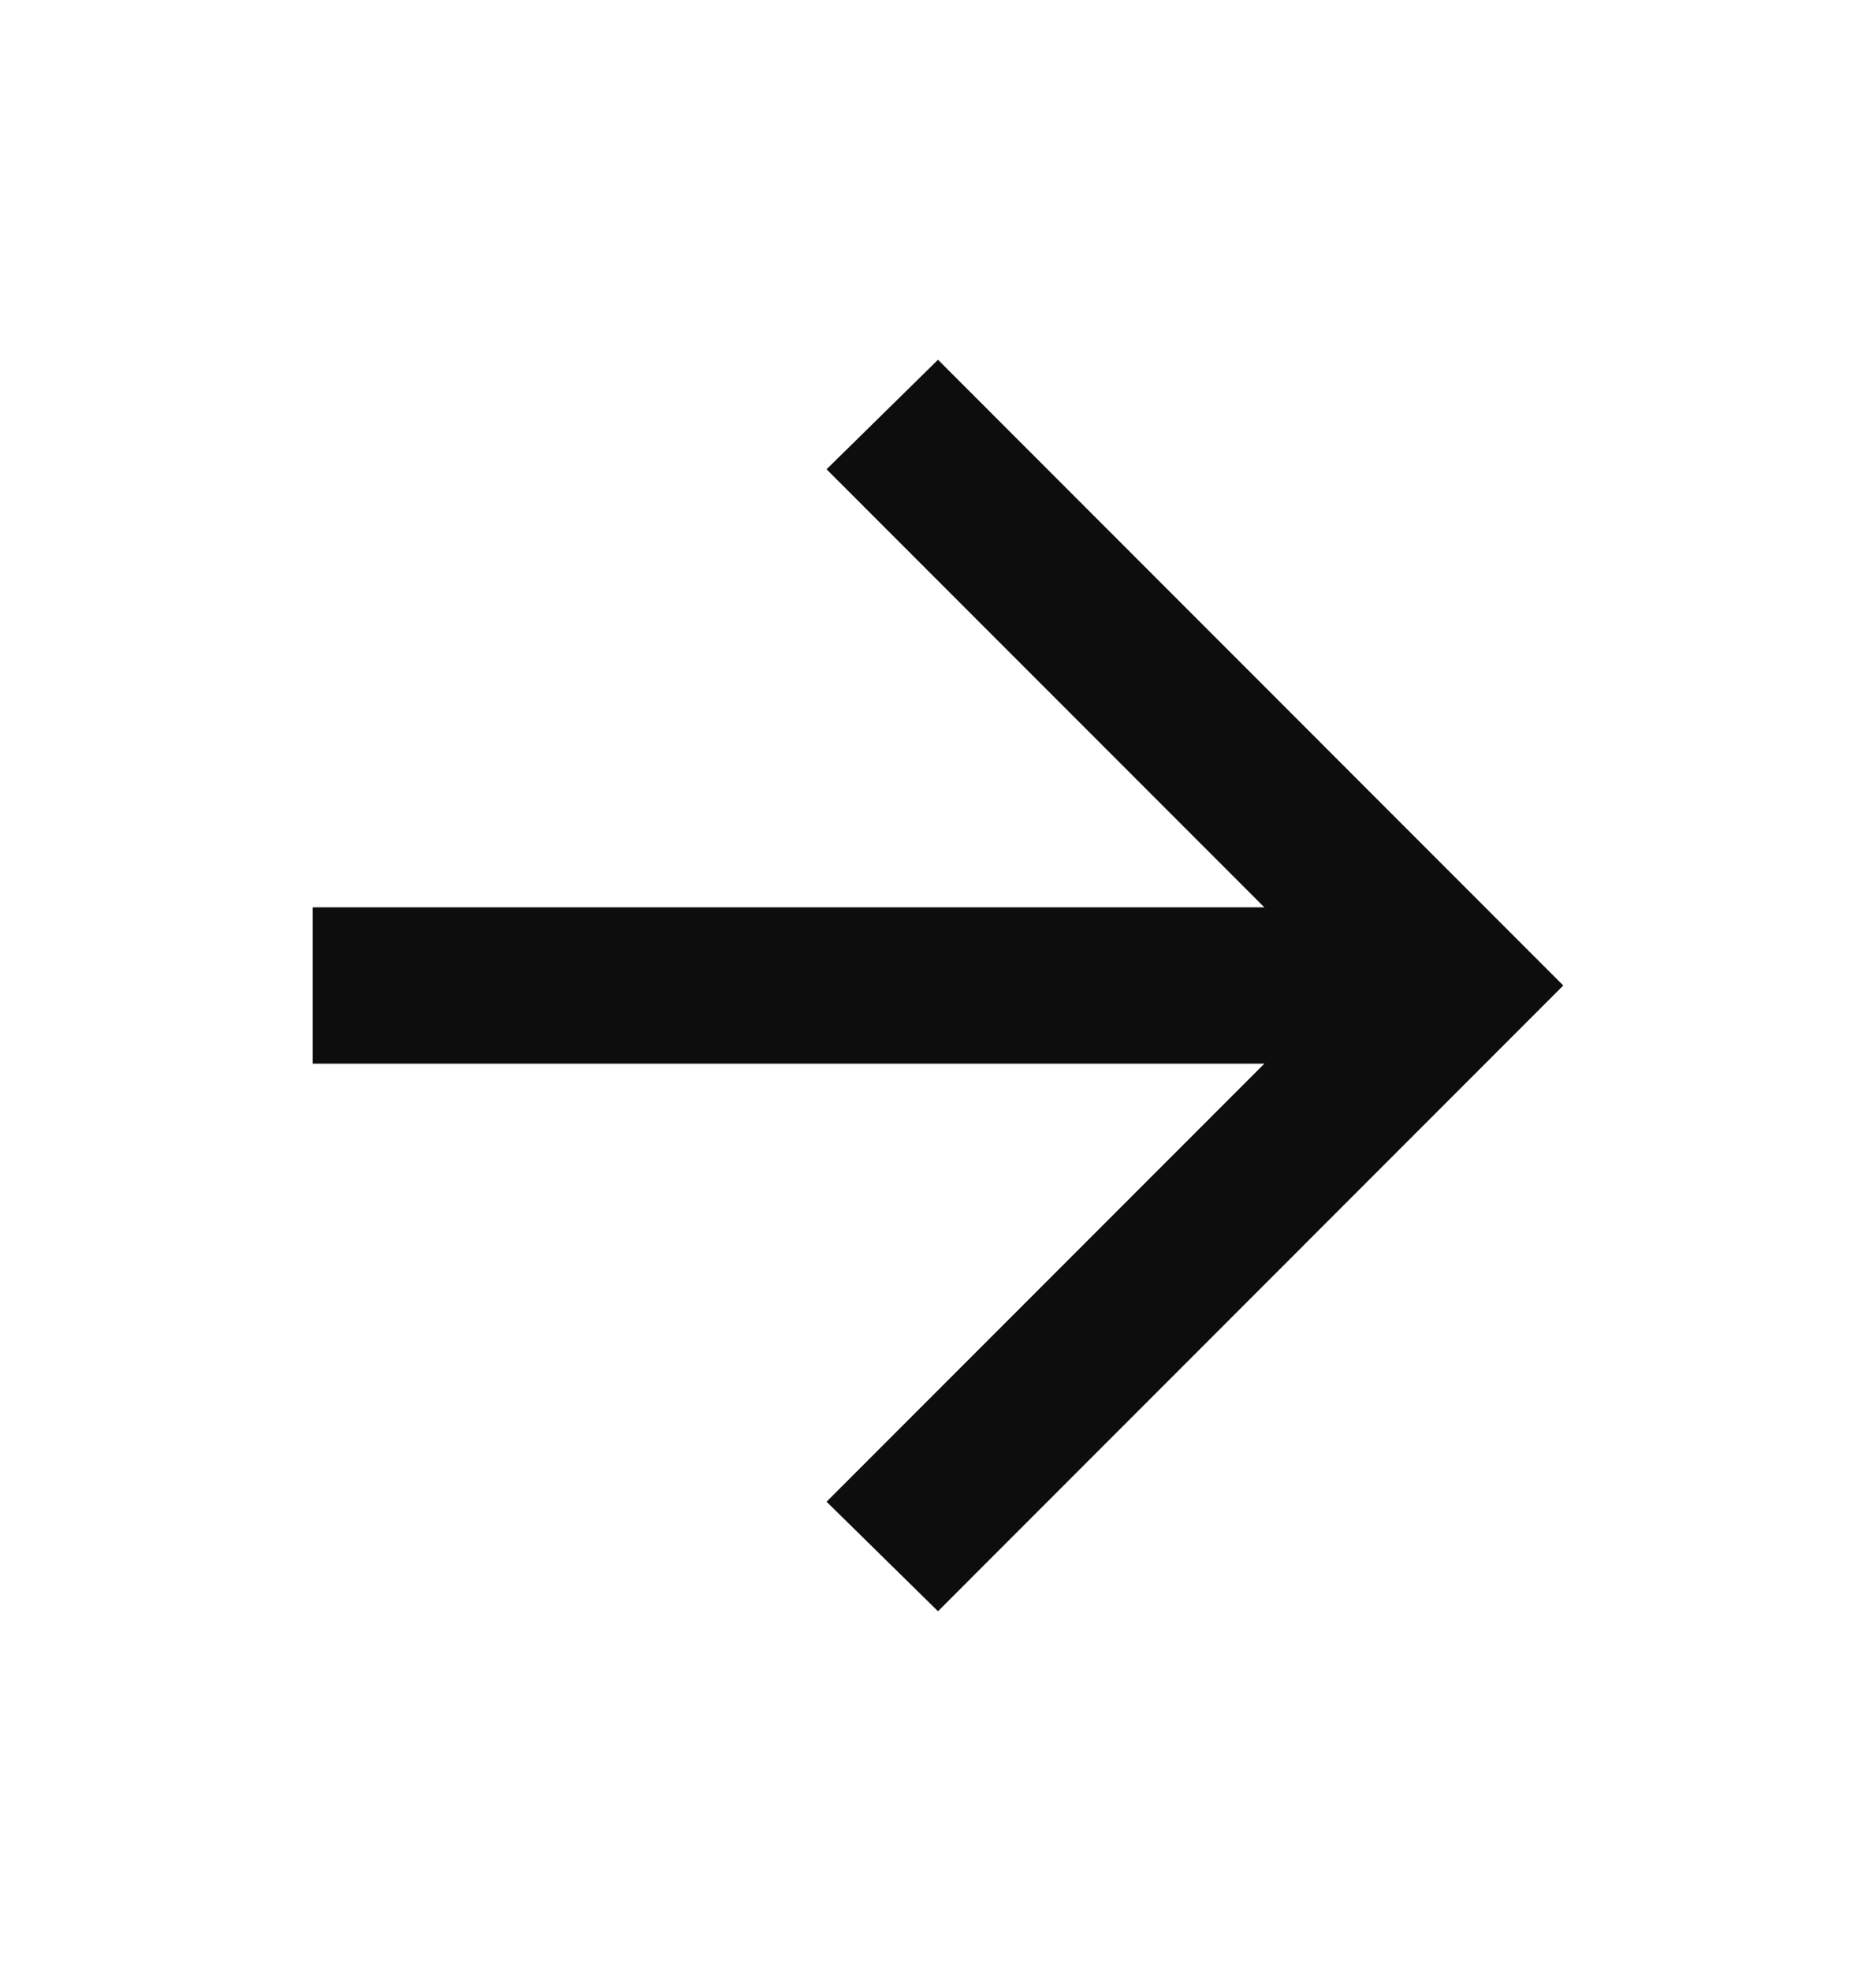
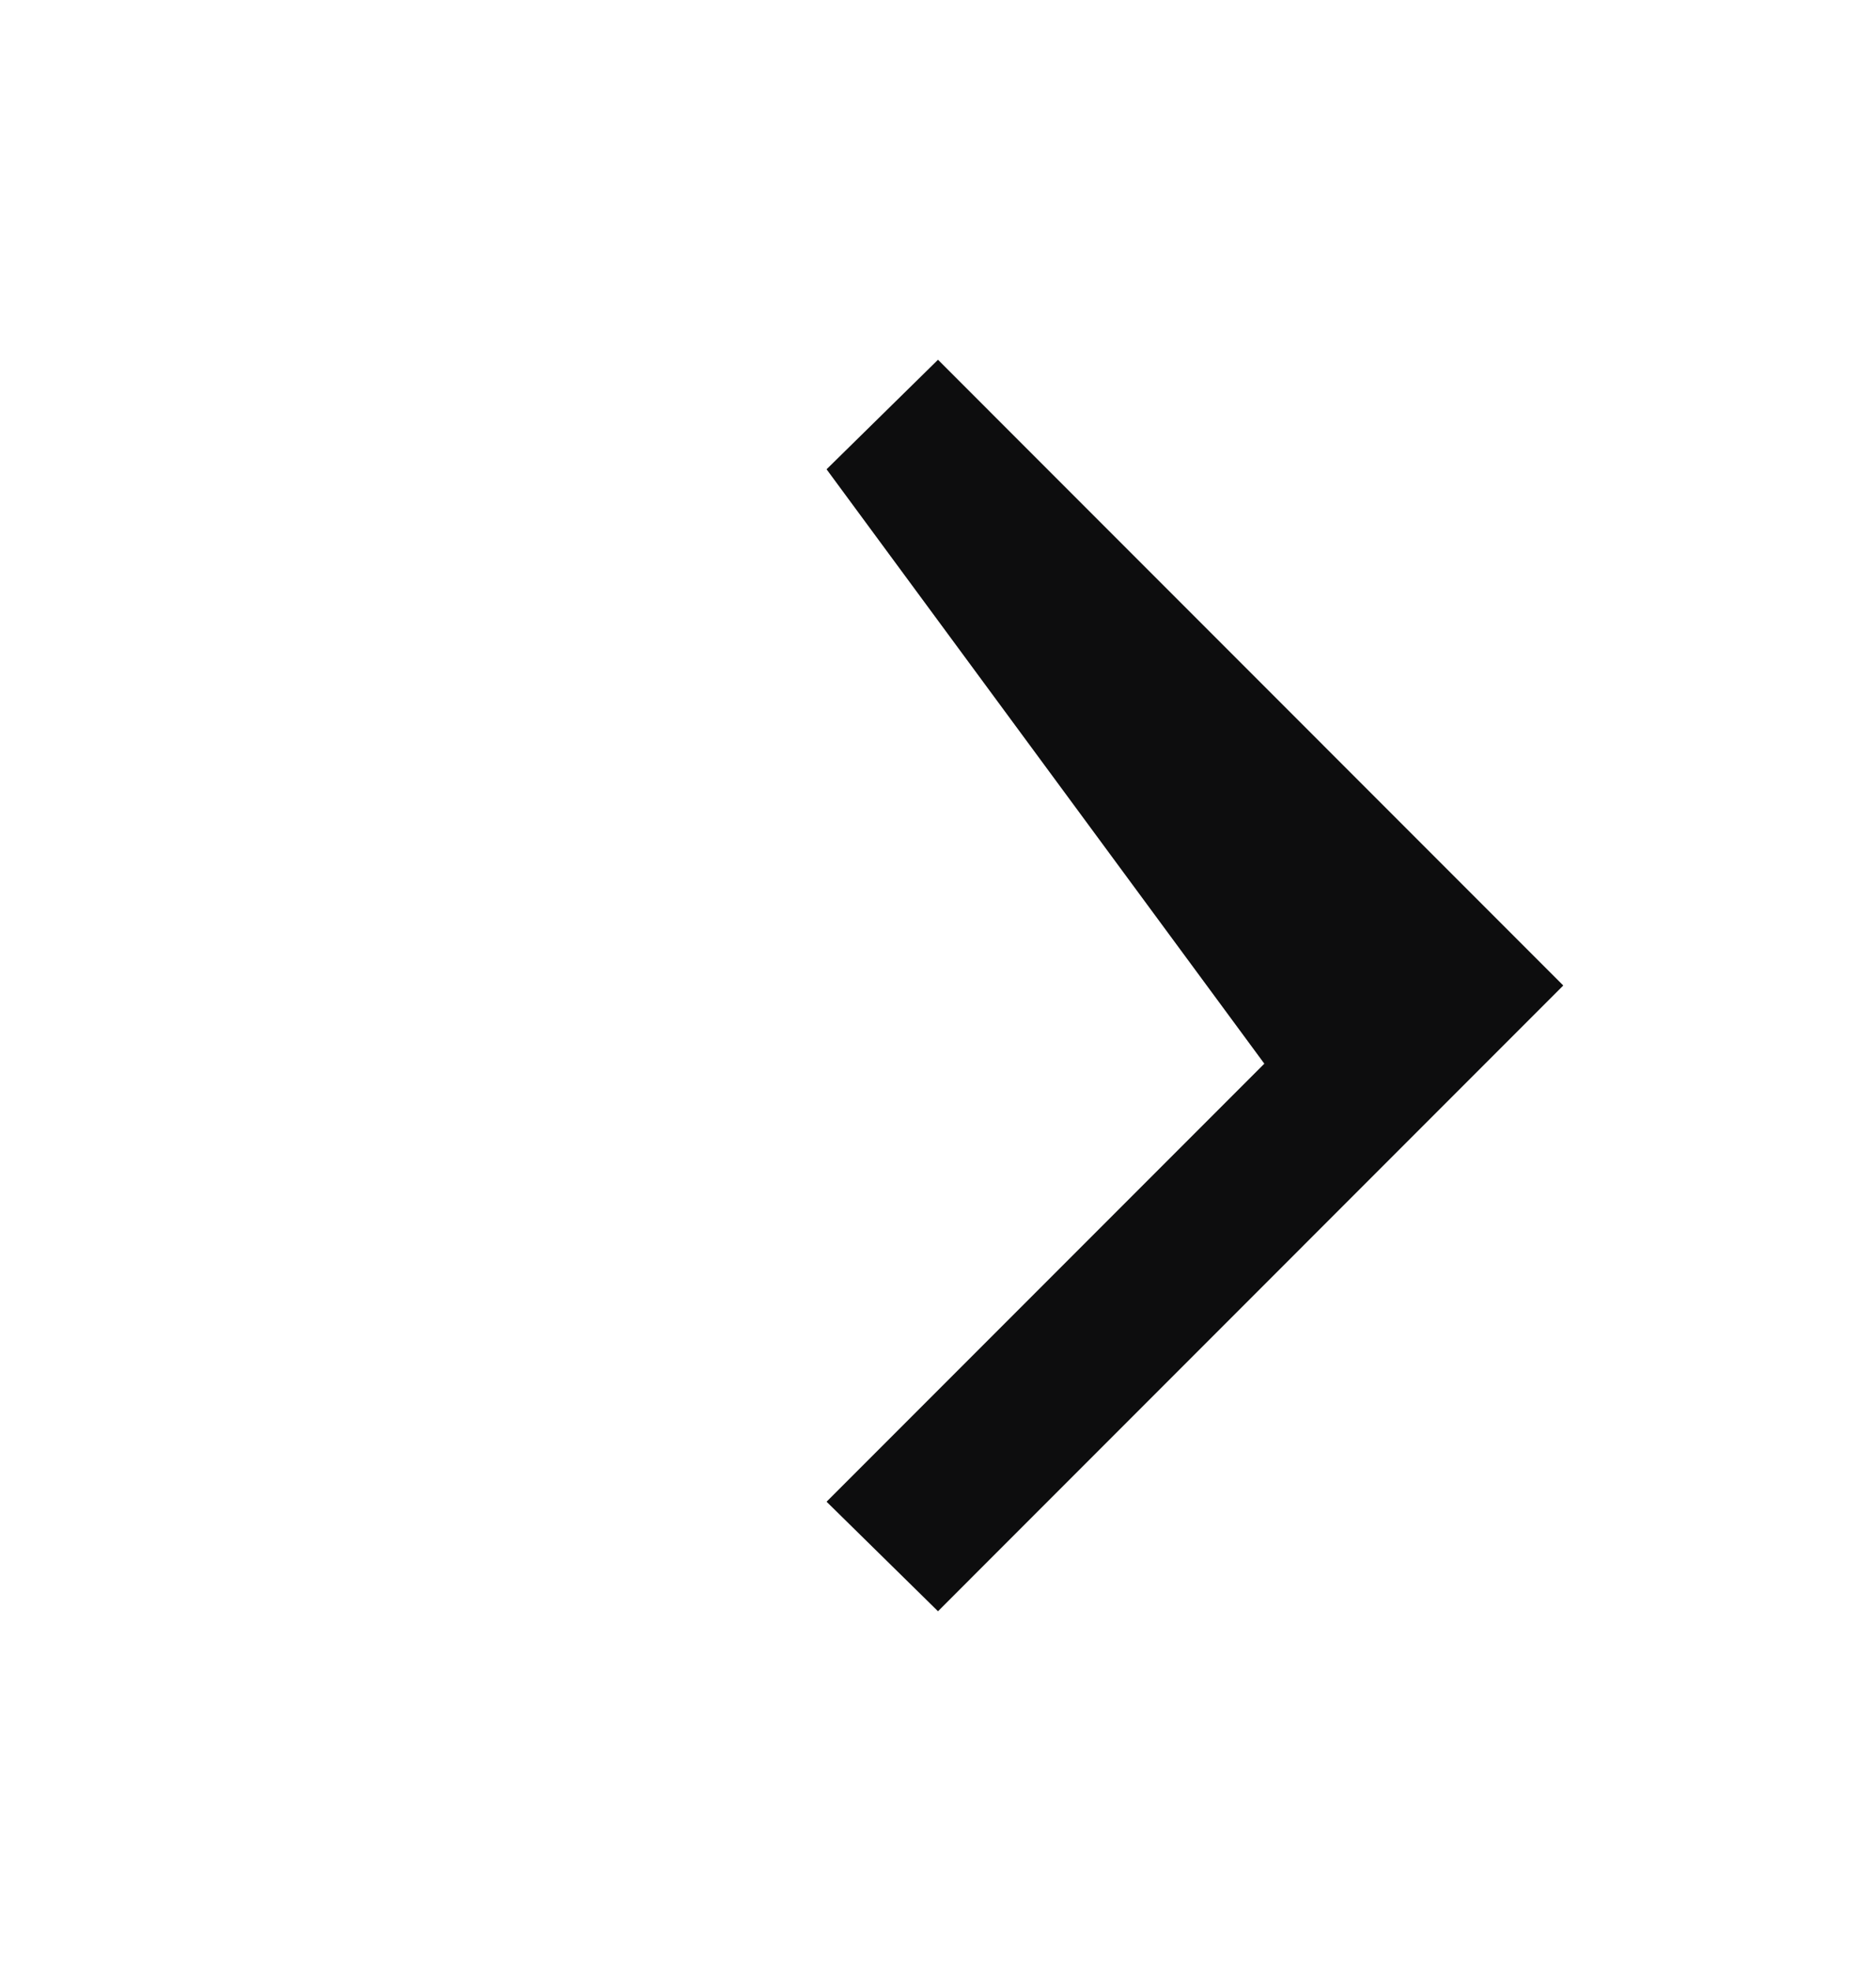
<svg xmlns="http://www.w3.org/2000/svg" width="20" height="21" viewBox="0 0 20 21" fill="none">
-   <path d="M10 17.167L8.812 16L13.479 11.333H3.333V9.667H13.479L8.812 5L10 3.833L16.666 10.5L10 17.167Z" fill="#0D0D0E" />
+   <path d="M10 17.167L8.812 16L13.479 11.333H3.333H13.479L8.812 5L10 3.833L16.666 10.5L10 17.167Z" fill="#0D0D0E" />
</svg>